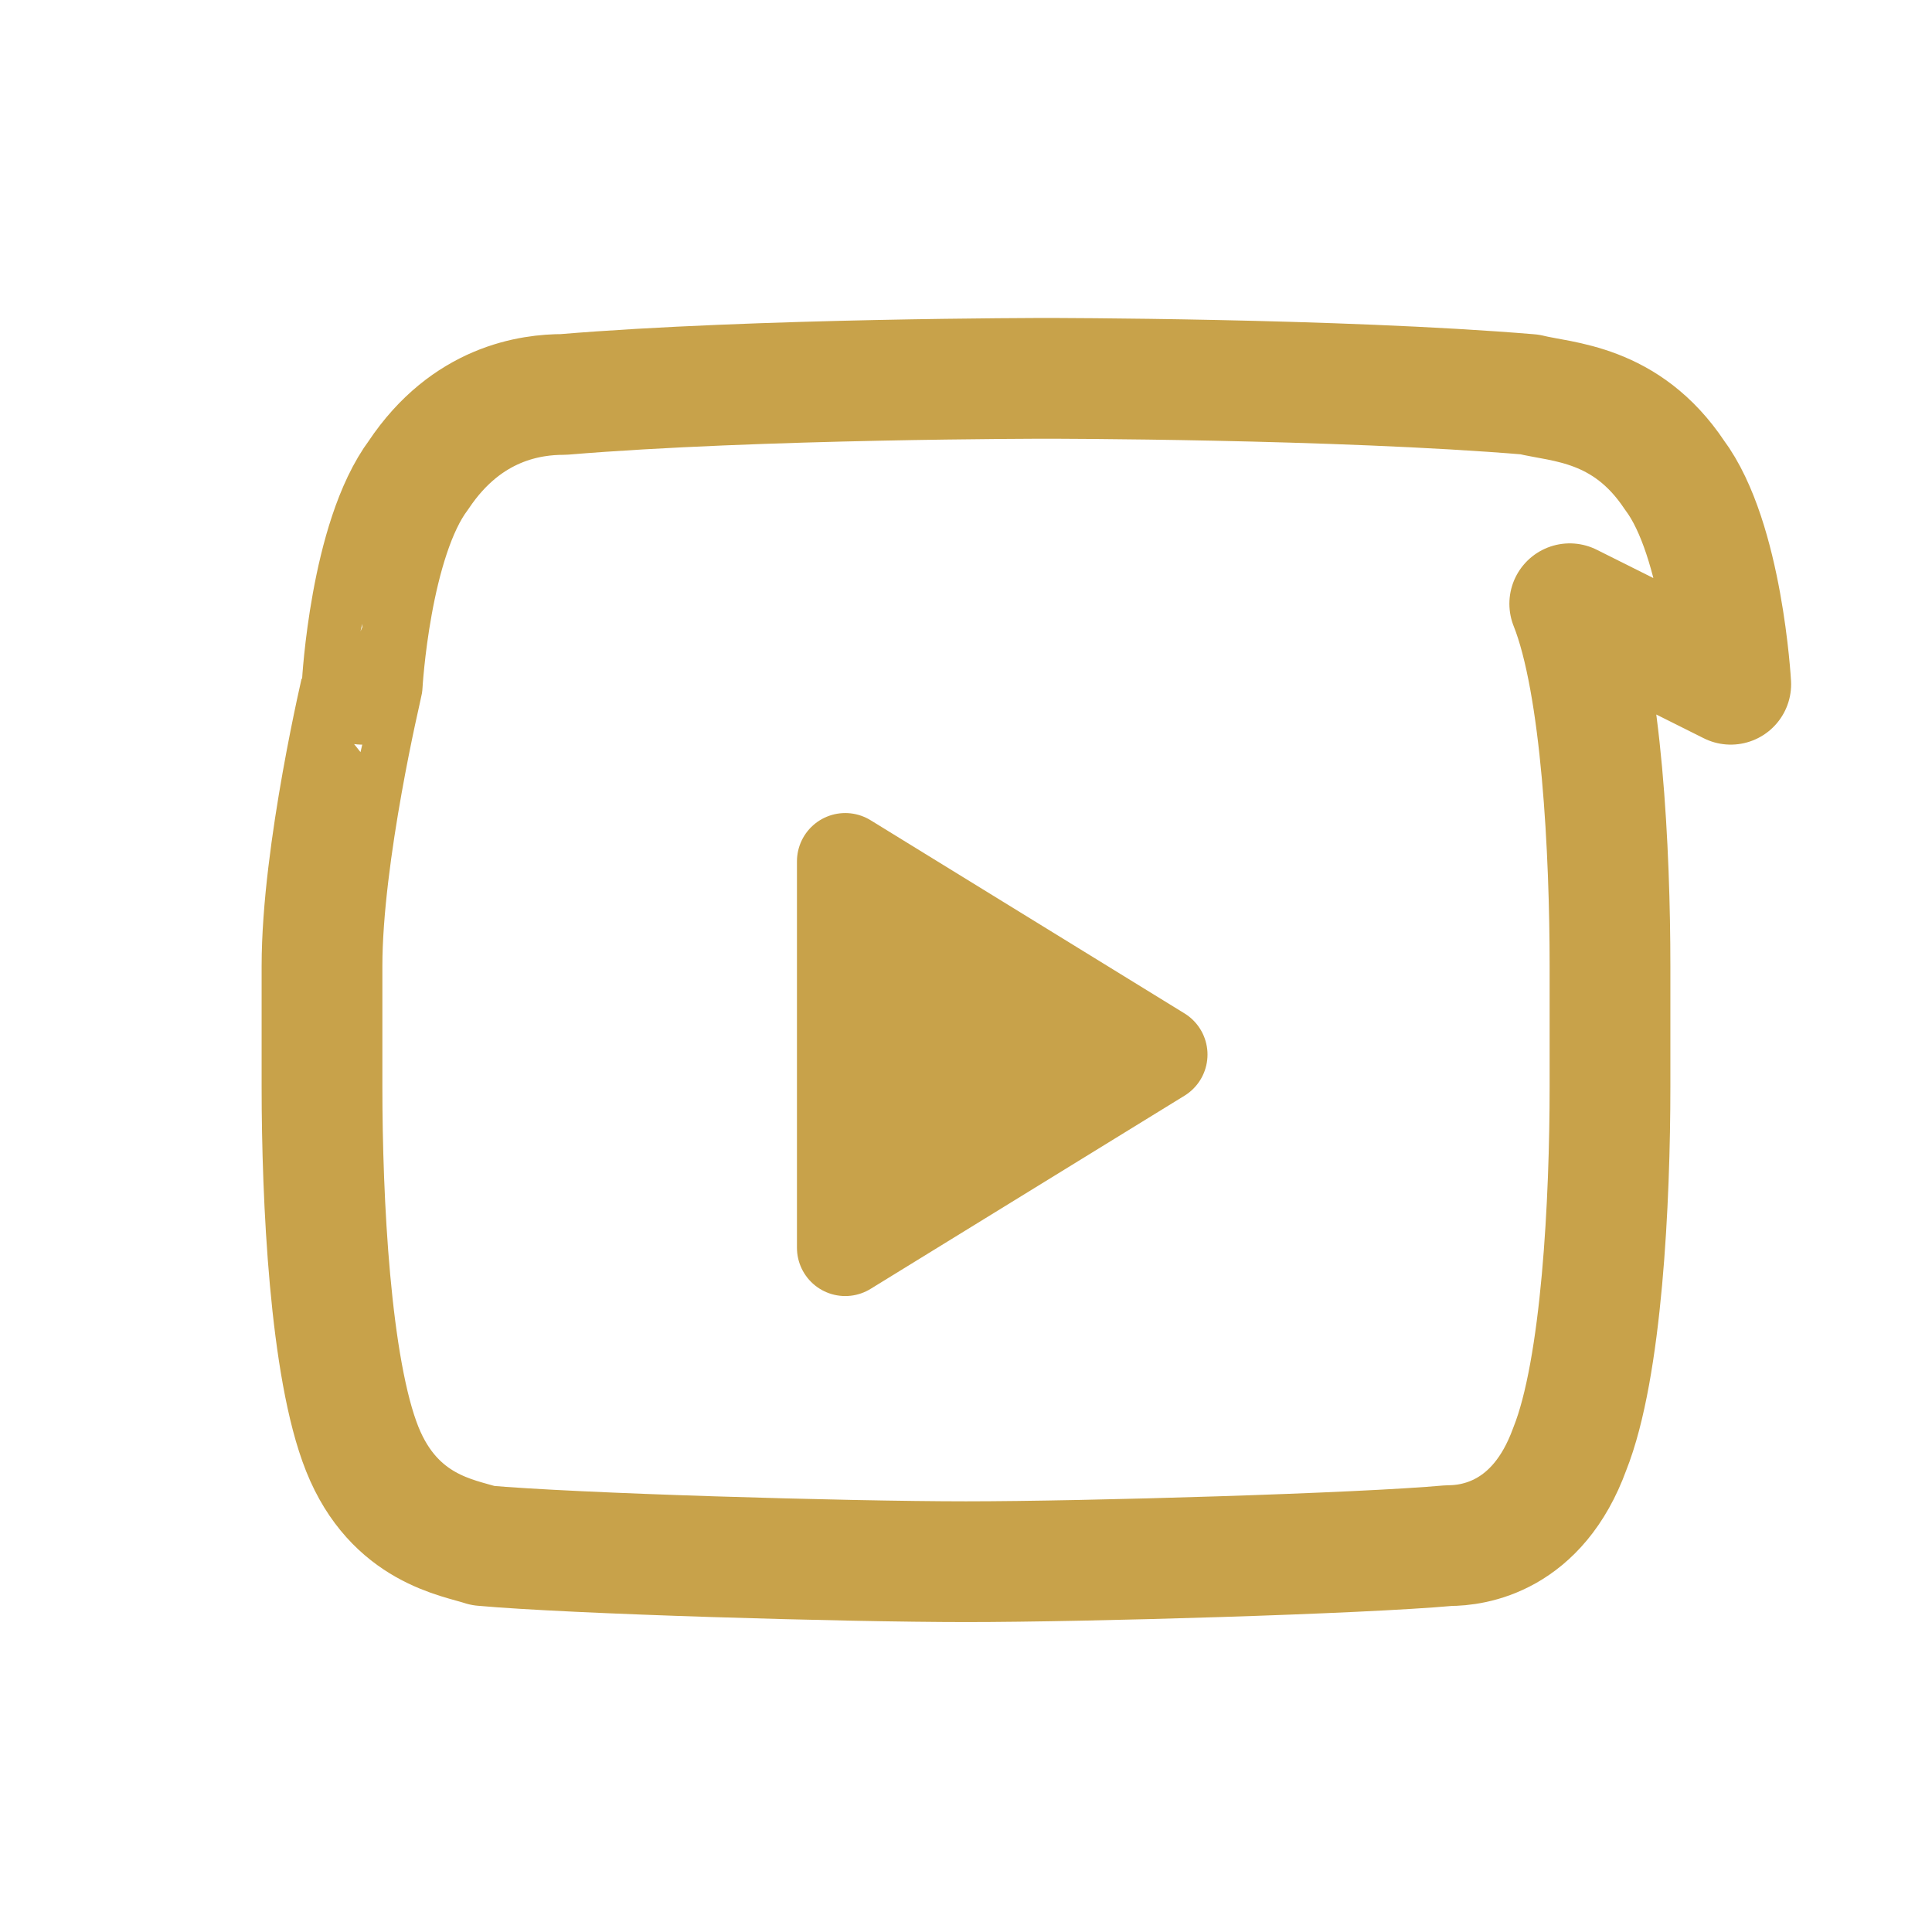
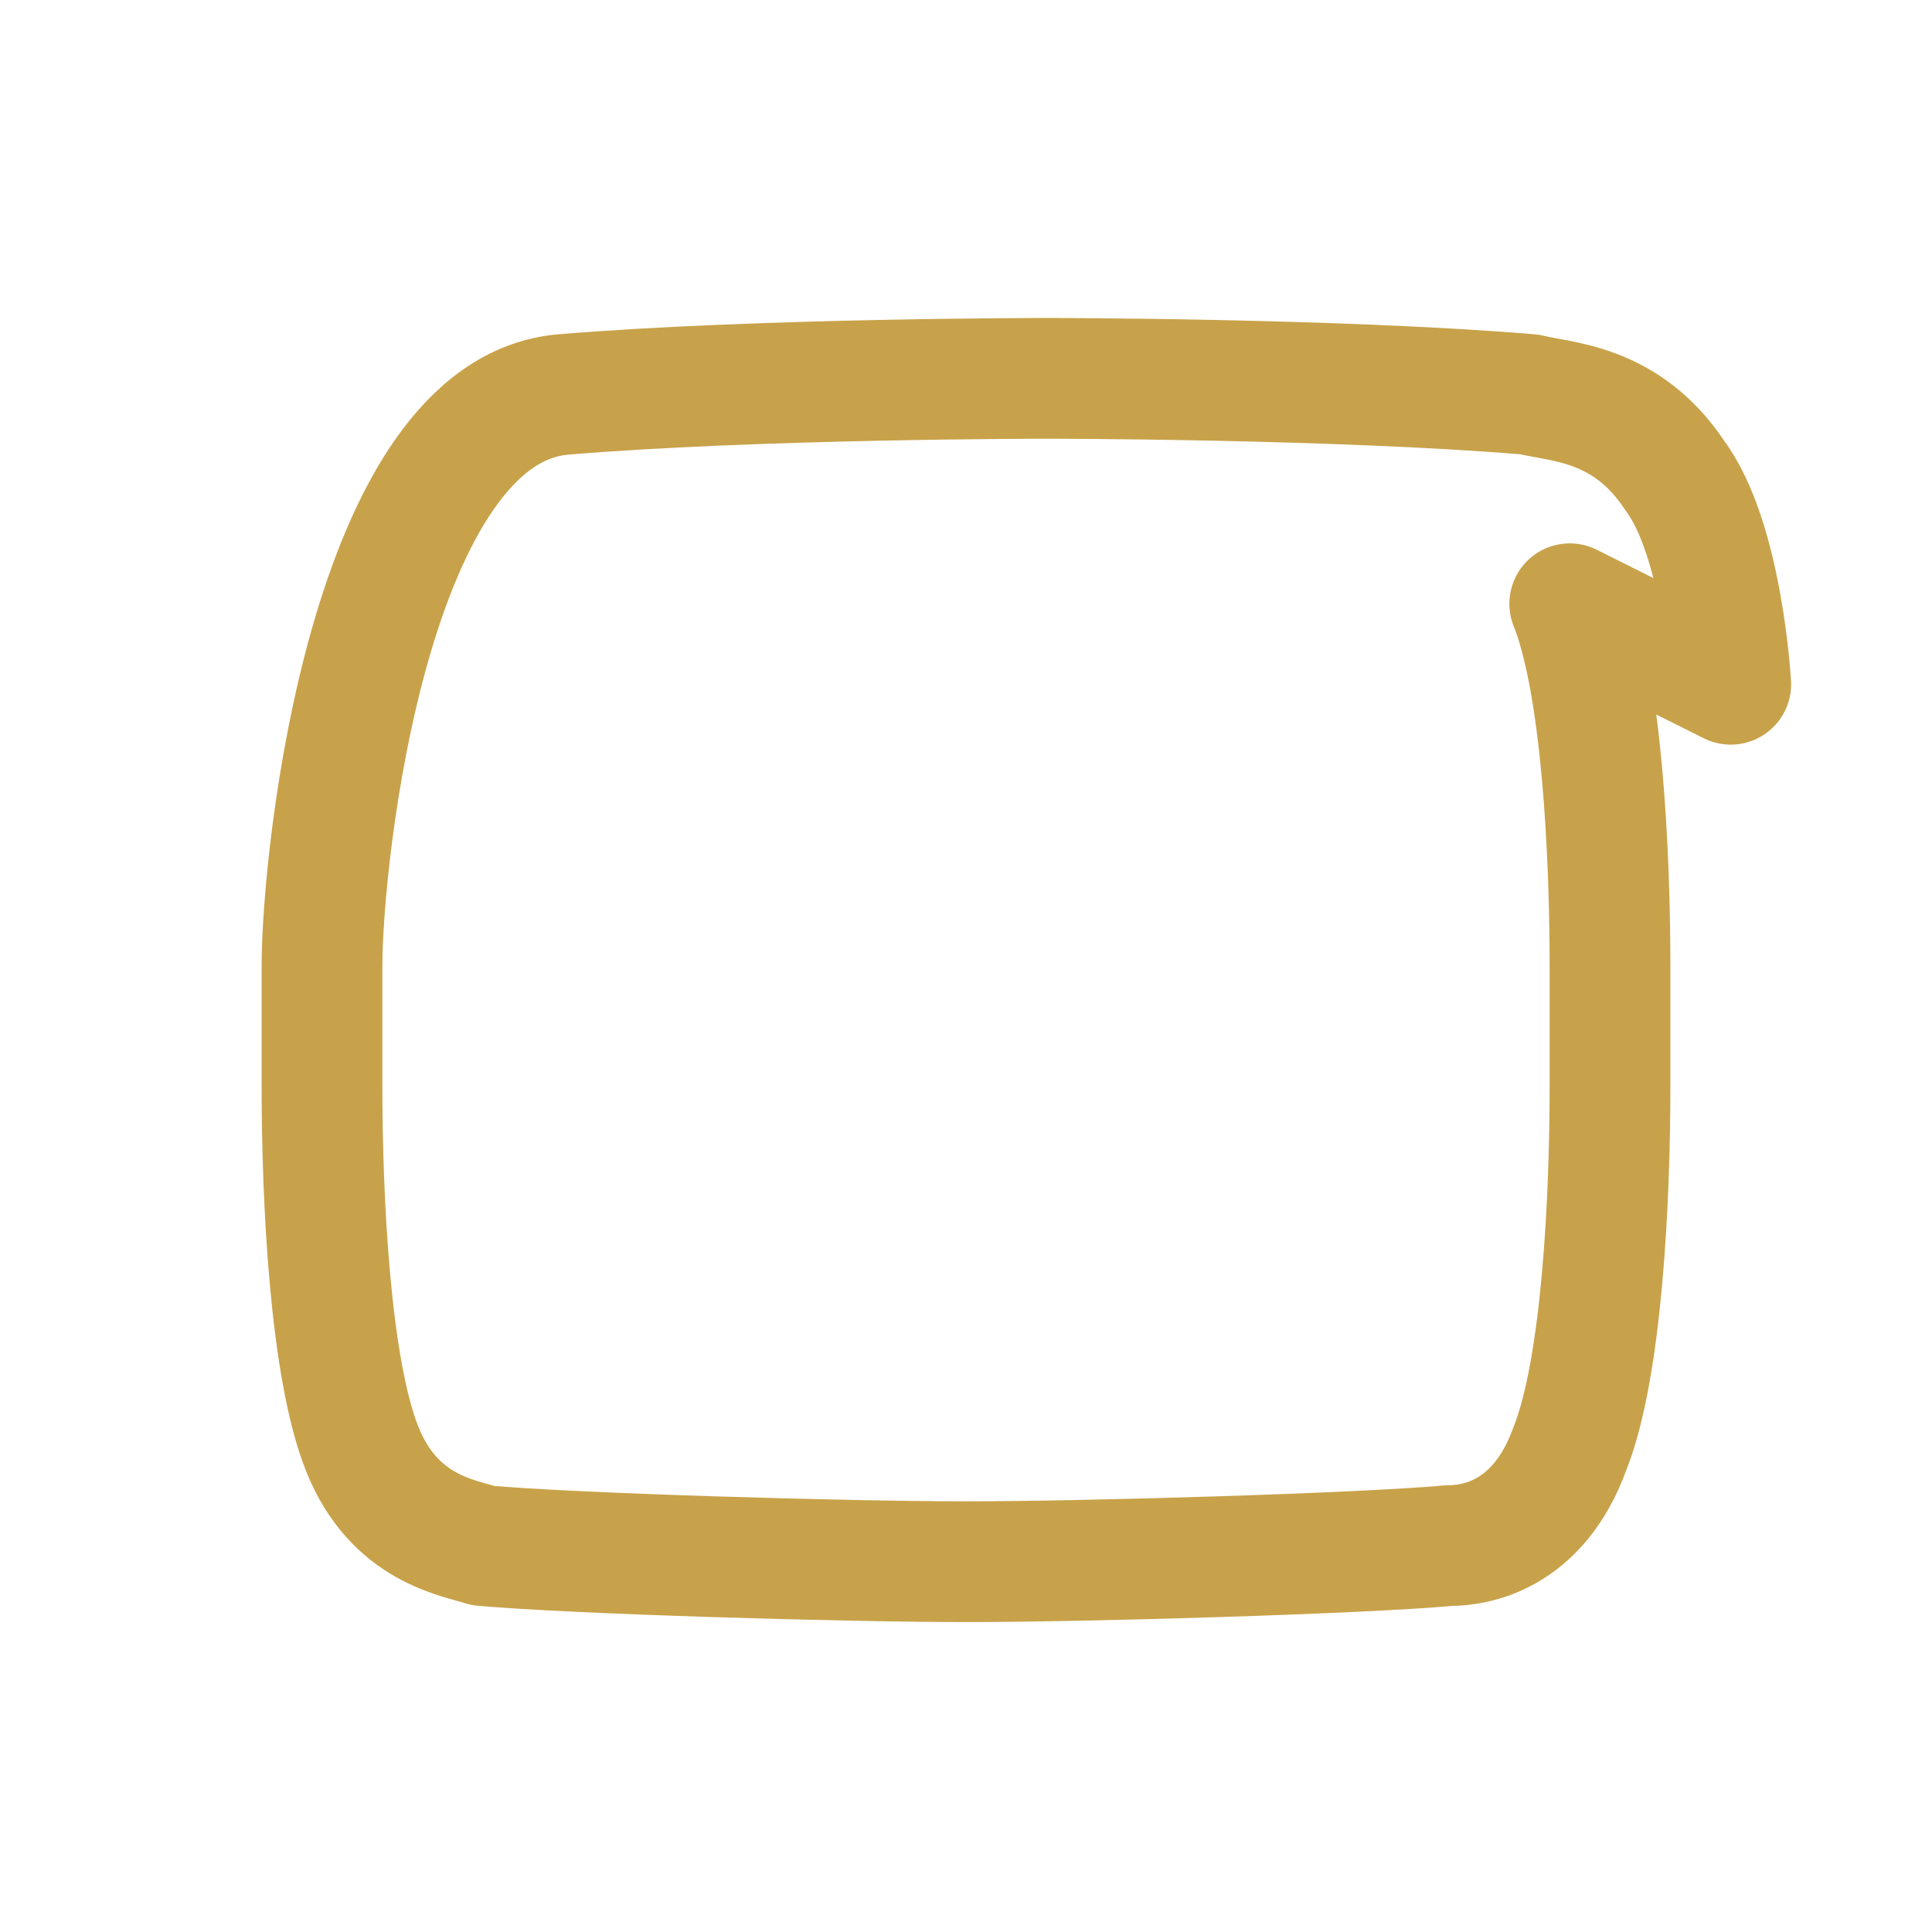
<svg xmlns="http://www.w3.org/2000/svg" viewBox="0 0 24 24" fill="none">
-   <path d="M21.5 8.5s-.1-1.8-.7-2.6c-.6-.9-1.4-.9-1.8-1-2.4-.2-6-.2-6-.2s-3.6 0-6 .2c-.4 0-1.2.1-1.8 1-.6.8-.7 2.6-.7 2.6S4 10.6 4 12v1.5c0 1.4.1 3.5.5 4.5.4 1 1.2 1.1 1.5 1.2 1.1.1 4.5.2 6 .2 1.5 0 4.9-.1 6-.2.3 0 1.1-.1 1.5-1.2.4-1 .5-3.1.5-4.5V12c0-1.4-.1-3.5-.5-4.5Z" stroke="#C8A24A" stroke-width="1.5" stroke-linejoin="round" />
-   <path d="m10.5 15.5 3.9-2.4-3.9-2.4v4.8Z" fill="#C8A24A" stroke="#C8A24A" stroke-width="1.2" stroke-linejoin="round" />
+   <path d="M21.5 8.5s-.1-1.8-.7-2.6c-.6-.9-1.4-.9-1.8-1-2.4-.2-6-.2-6-.2s-3.6 0-6 .2S4 10.6 4 12v1.5c0 1.4.1 3.5.5 4.5.4 1 1.2 1.1 1.5 1.2 1.1.1 4.5.2 6 .2 1.5 0 4.9-.1 6-.2.3 0 1.1-.1 1.5-1.2.4-1 .5-3.1.5-4.5V12c0-1.4-.1-3.5-.5-4.5Z" stroke="#C8A24A" stroke-width="1.5" stroke-linejoin="round" />
</svg>